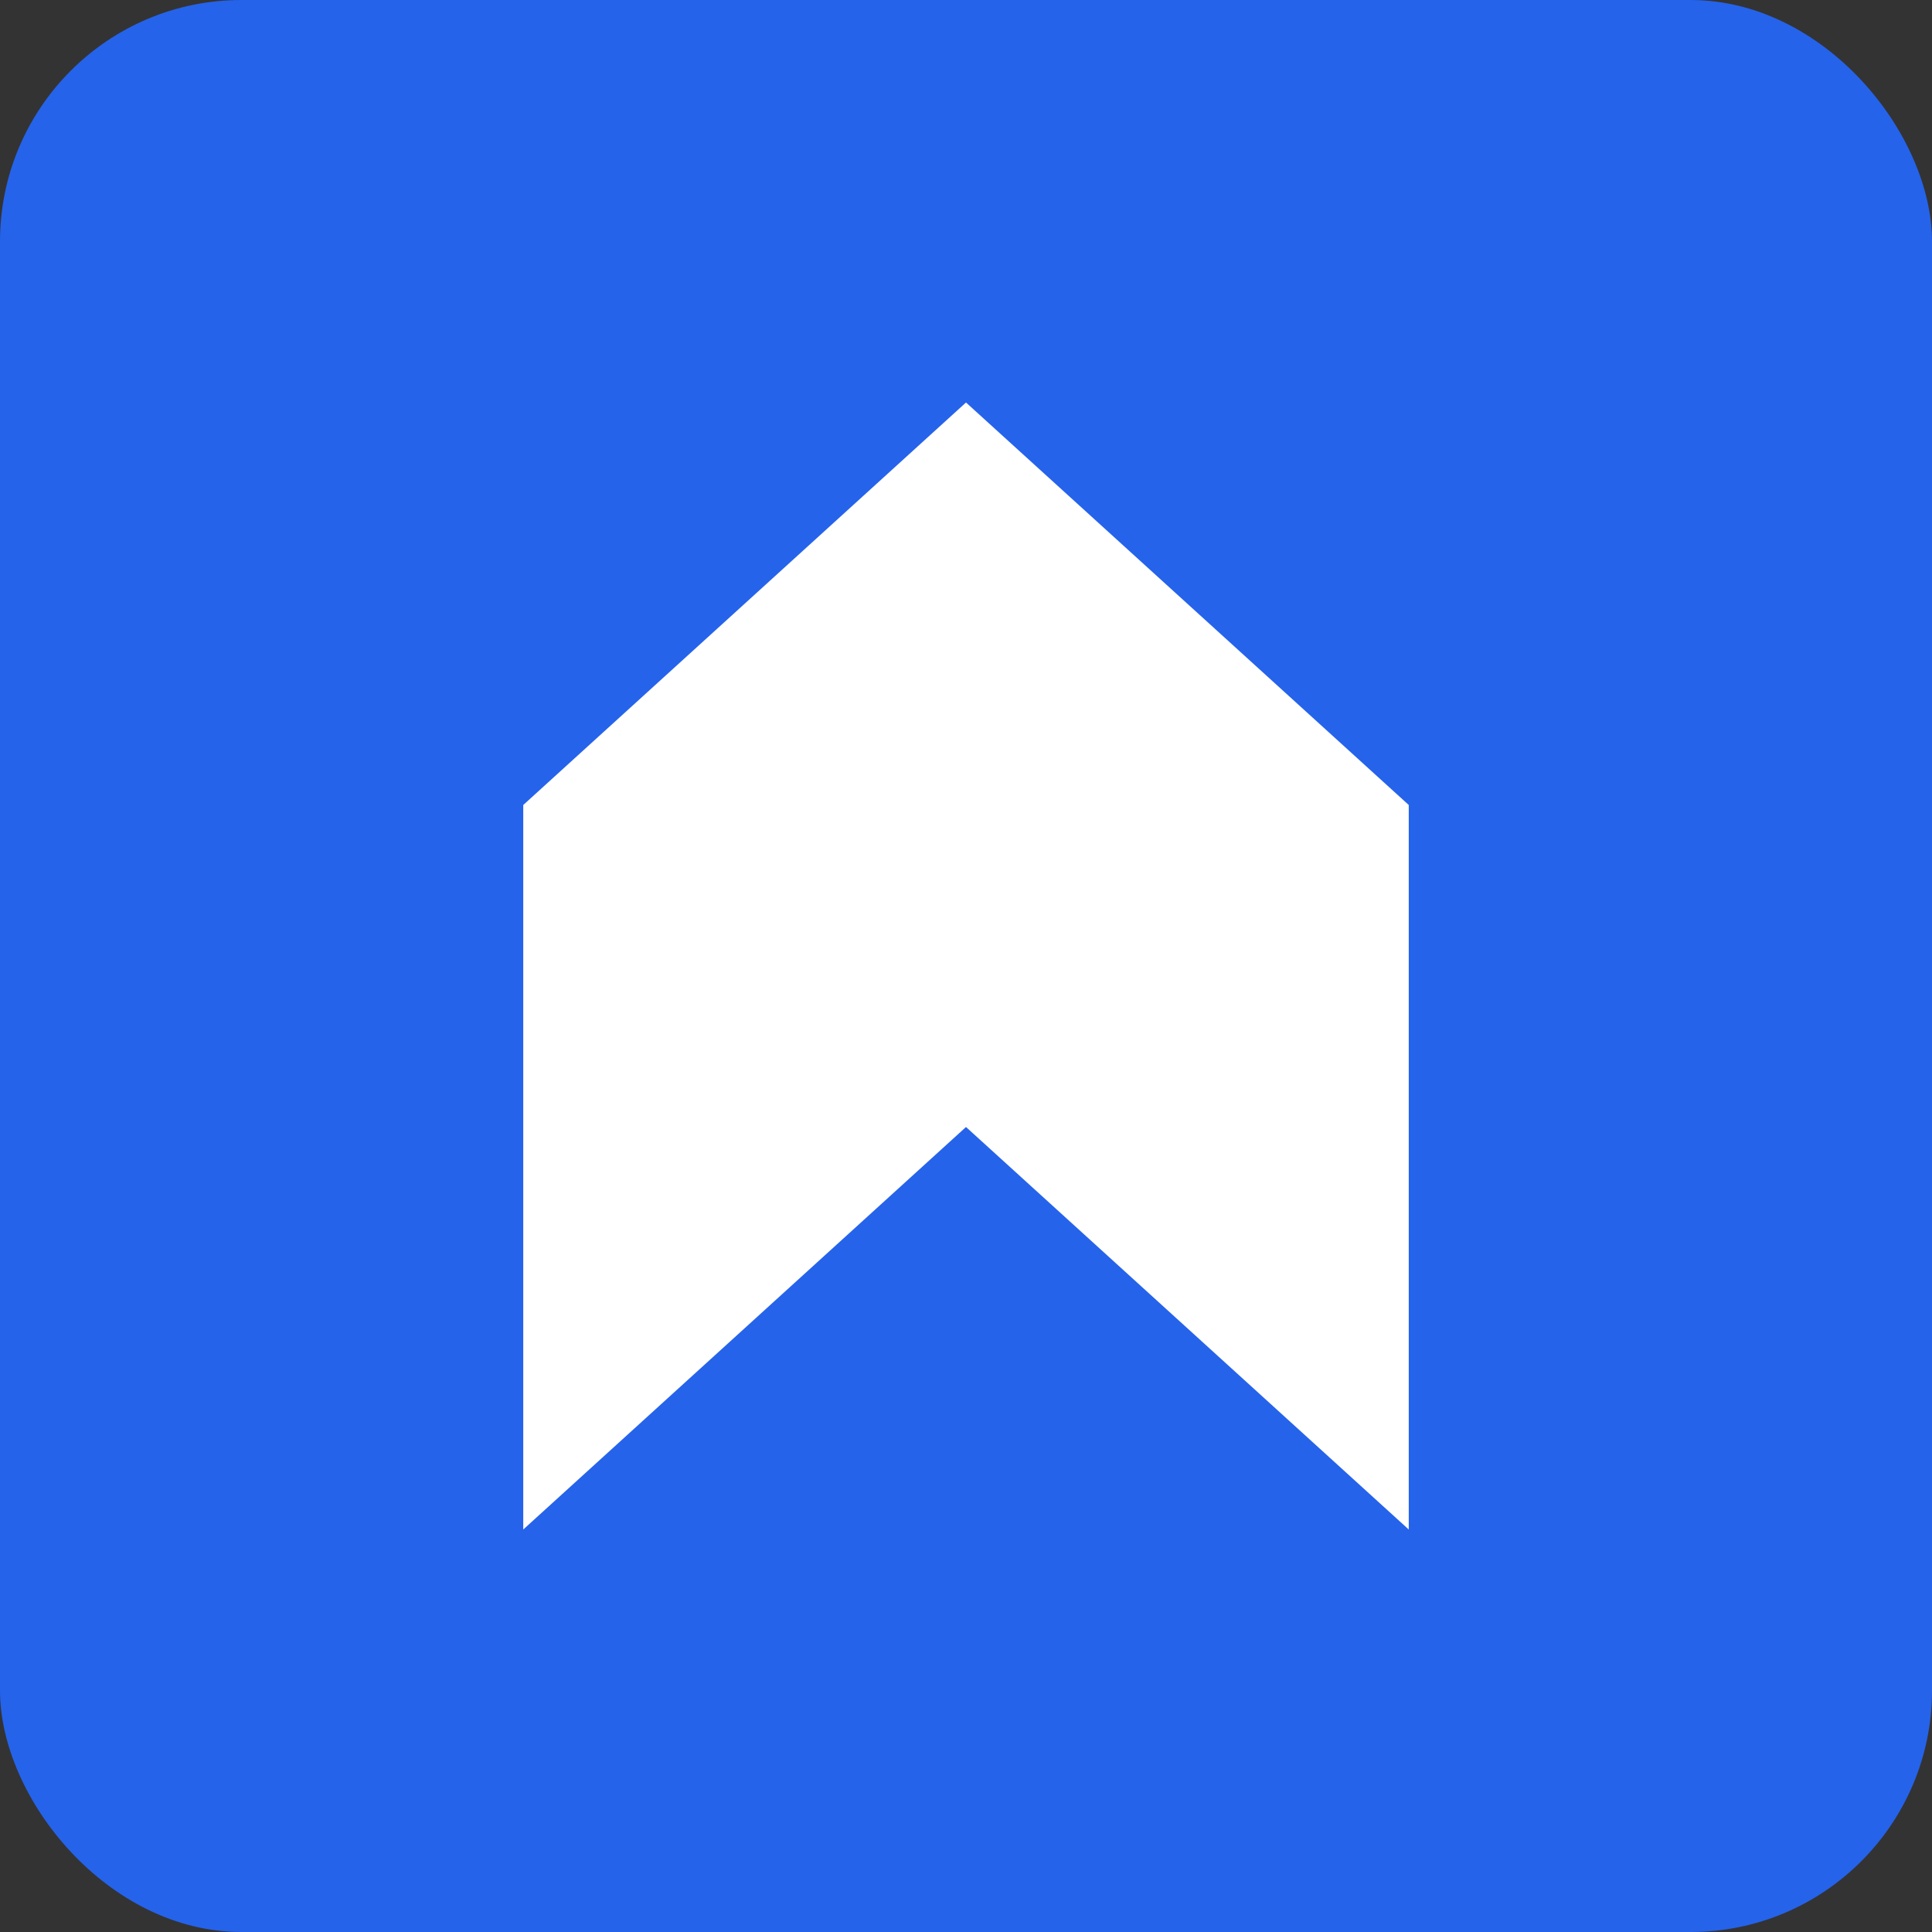
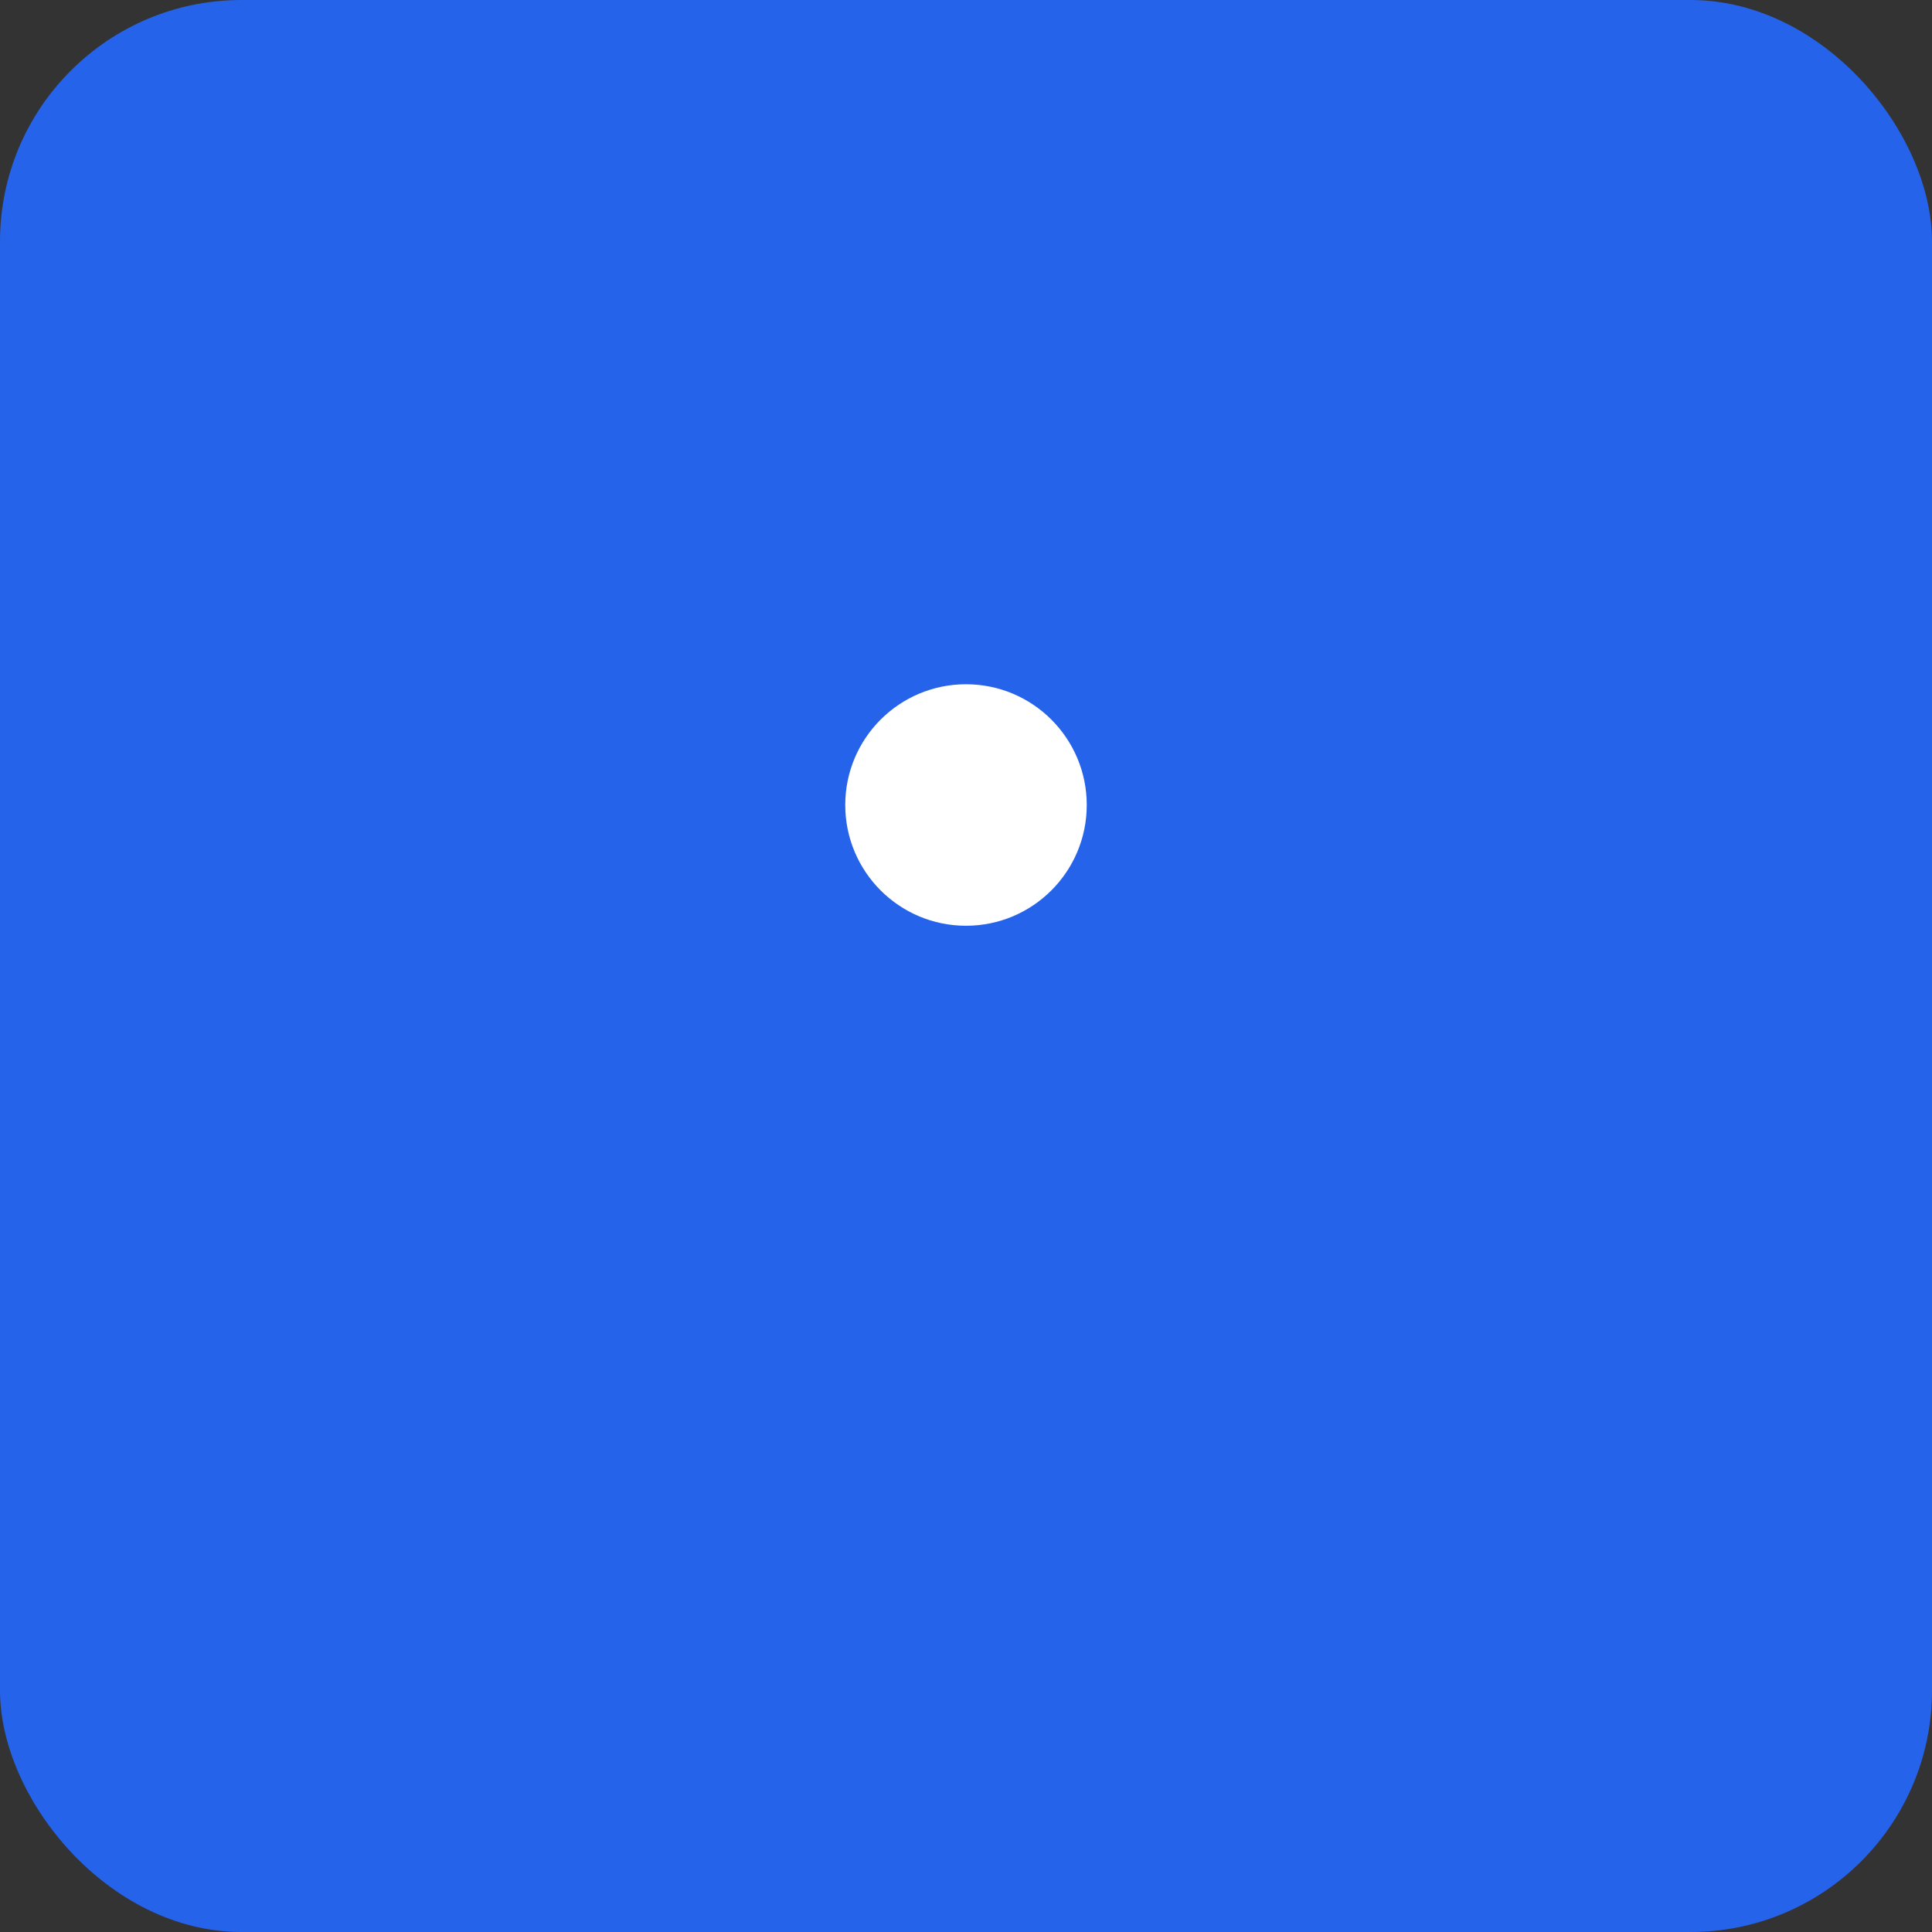
<svg xmlns="http://www.w3.org/2000/svg" viewBox="0 0 192 192" width="192" height="192">
  <rect x="0" y="0" width="192" height="192" fill="#333333" stroke="none" />
  <rect width="192" height="192" fill="#2563eb" rx="24" />
-   <path d="M96 40 L140 80 L140 152 L96 112 L52 152 L52 80 Z" fill="white" />
  <circle cx="96" cy="80" r="12" fill="white" />
</svg>